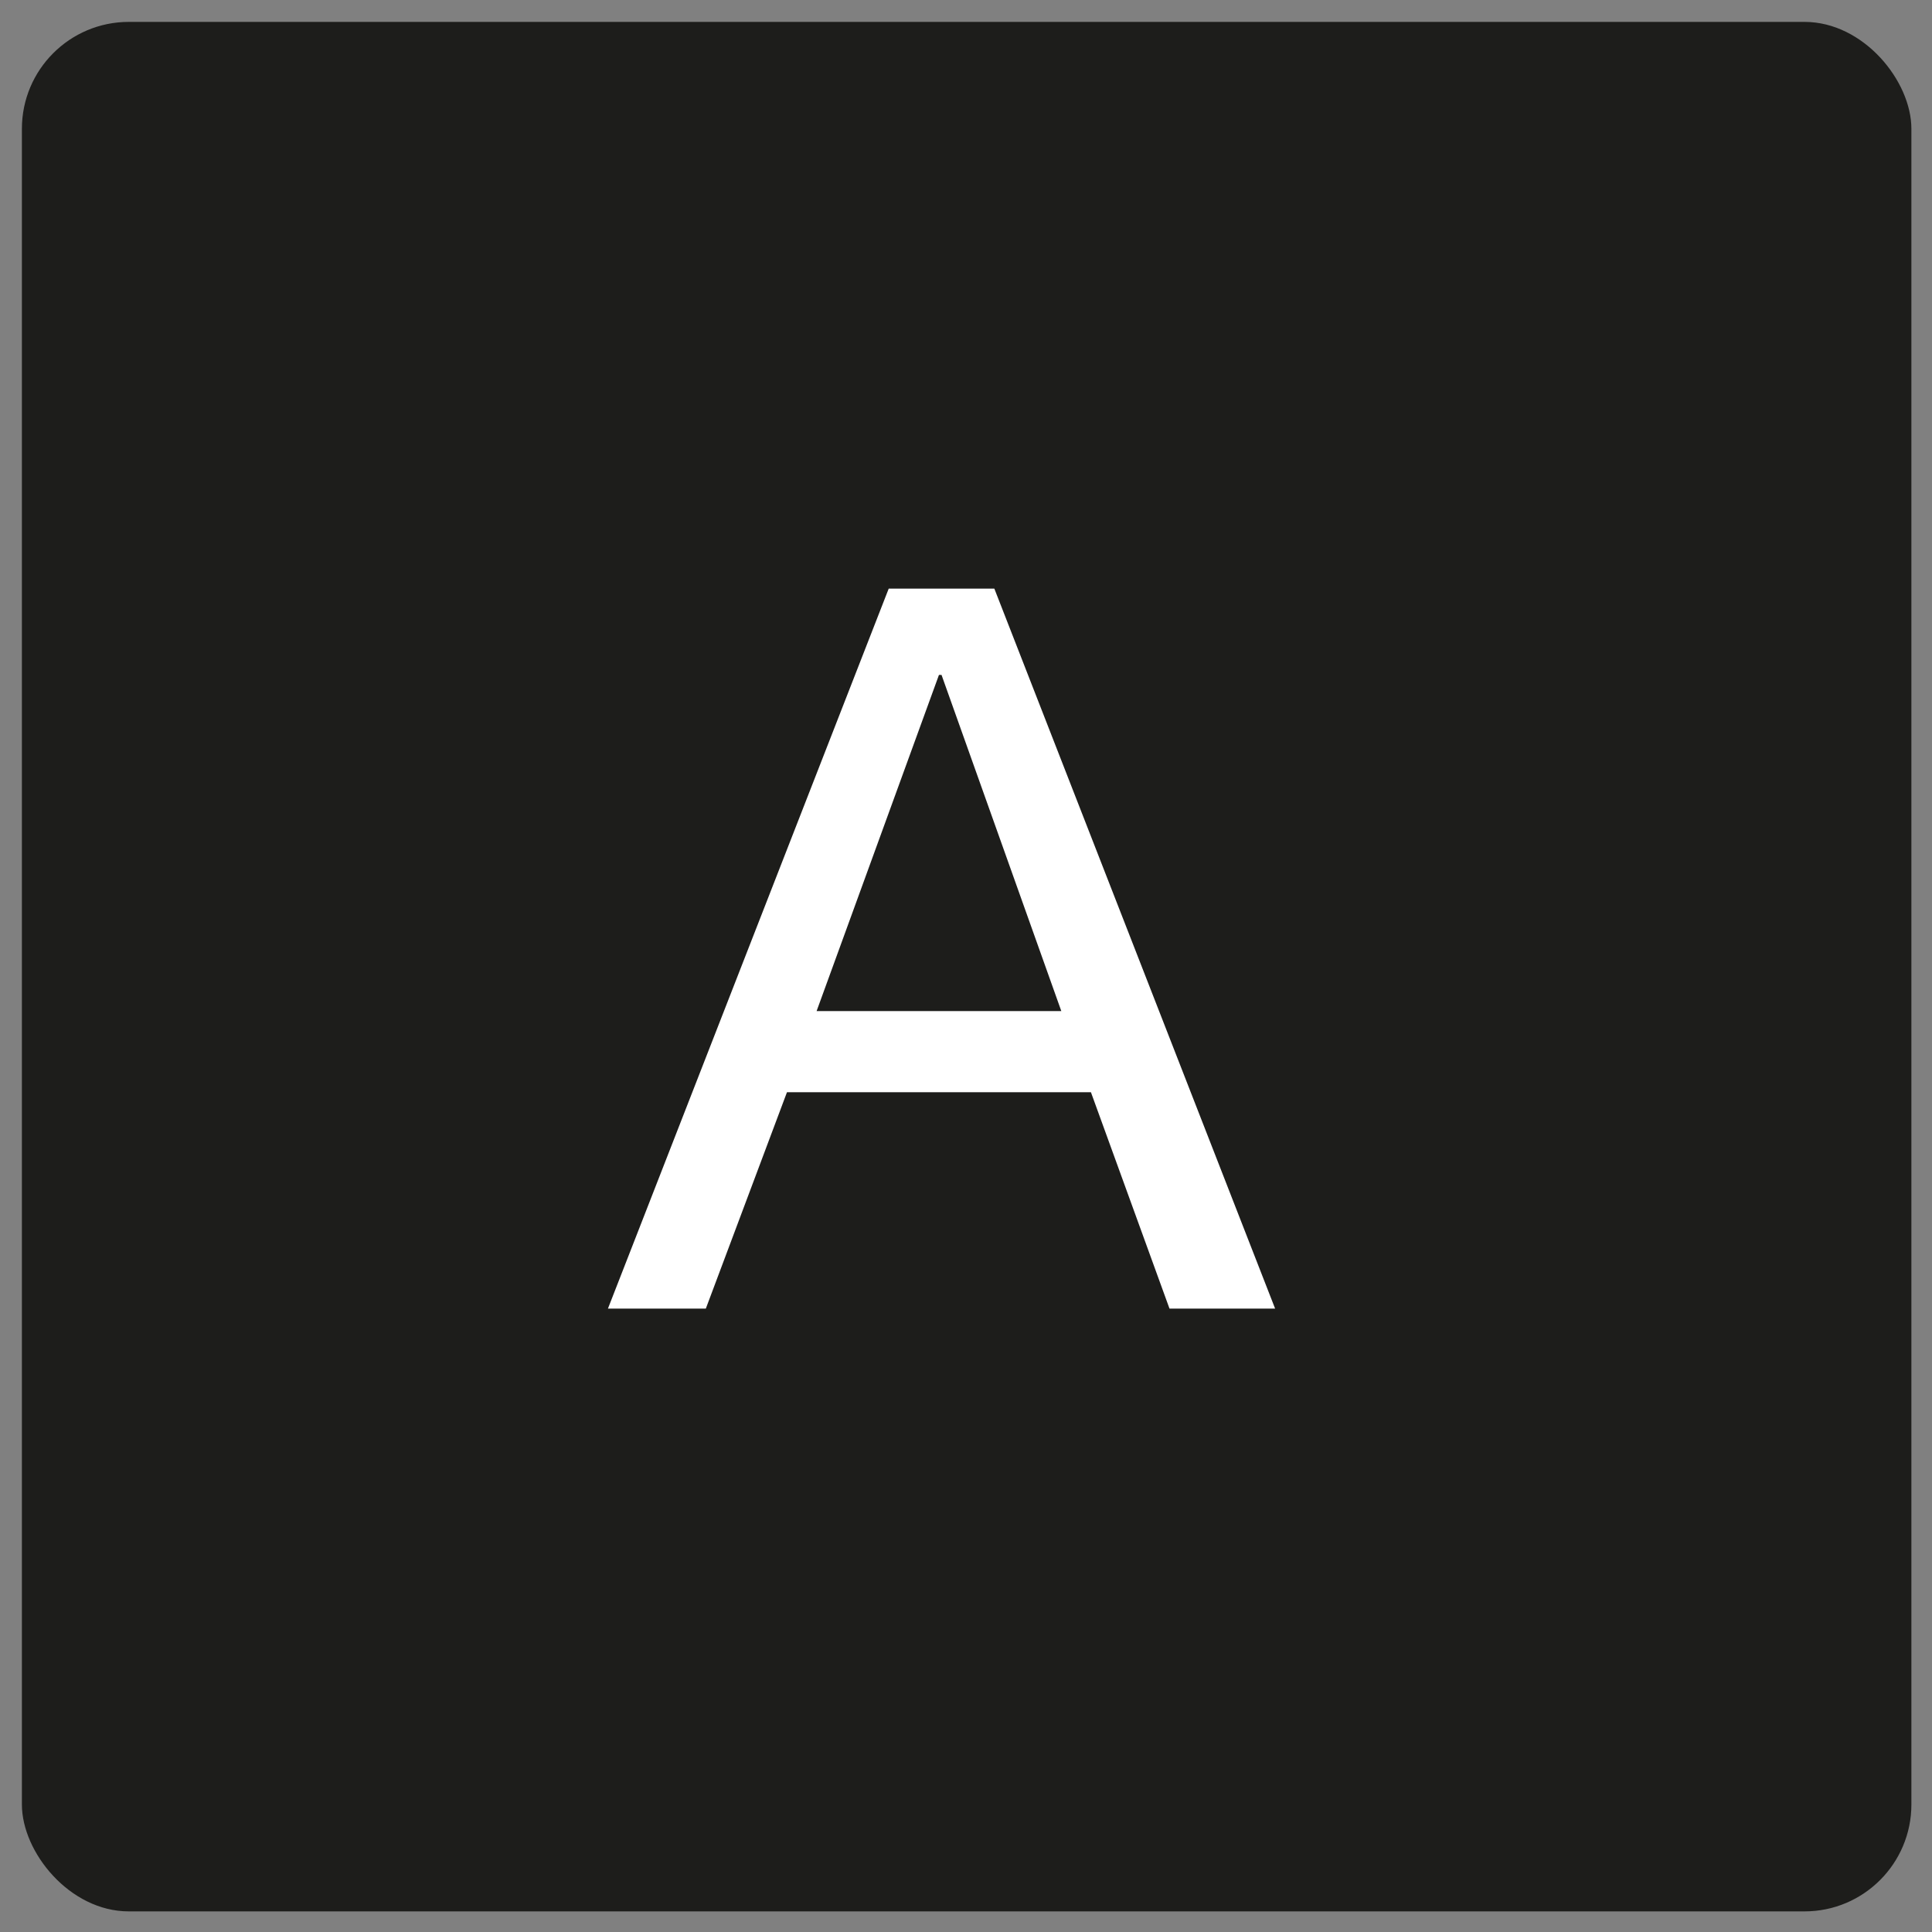
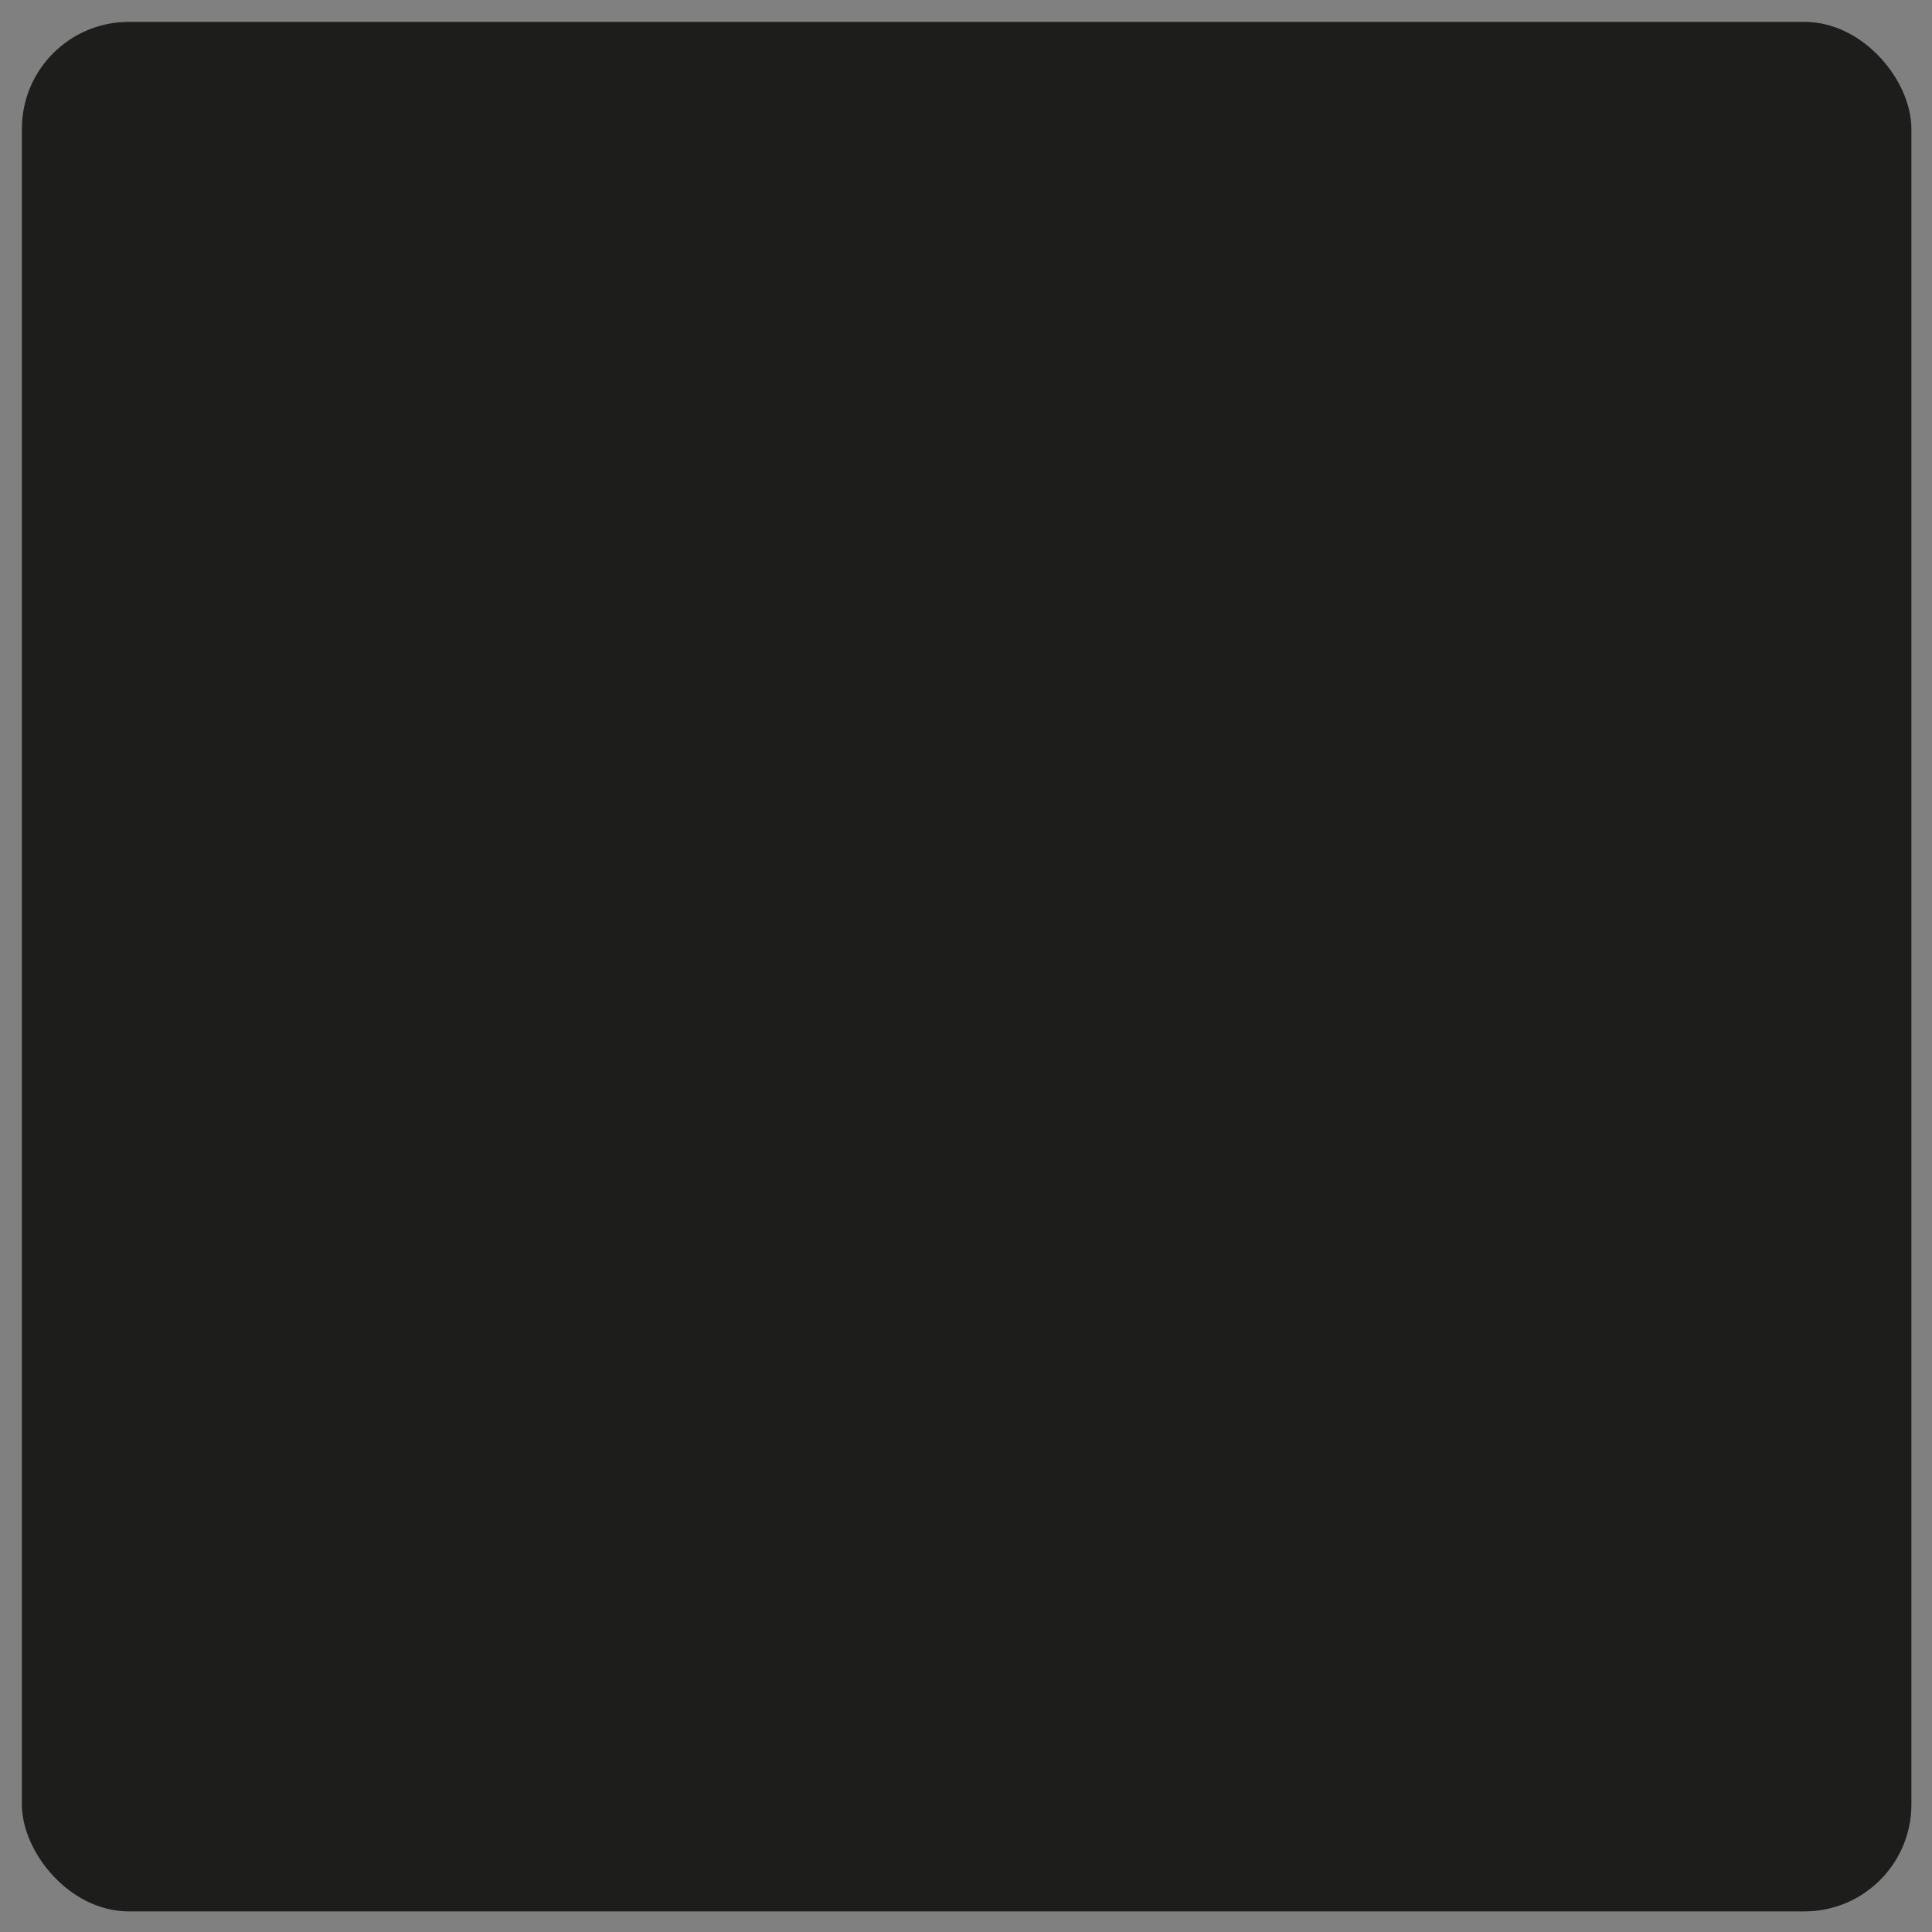
<svg xmlns="http://www.w3.org/2000/svg" id="a" viewBox="0 0 15 15">
  <rect x="0" y="0" width="15" height="15" fill="#808080" stroke="none" />
  <defs>
    <style>.b{fill:#fff;}.c{fill:#1d1d1b;}</style>
  </defs>
  <rect class="c" x=".17" y=".17" width="14.67" height="14.67" rx=".83" ry=".83" />
-   <path class="b" d="M7.72,4.57l2.18,5.59h-.82l-.61-1.68h-2.36l-.63,1.68h-.76l2.18-5.59h.82Zm.52,3.28l-.93-2.61h-.02l-.95,2.61h1.89Z" />
</svg>